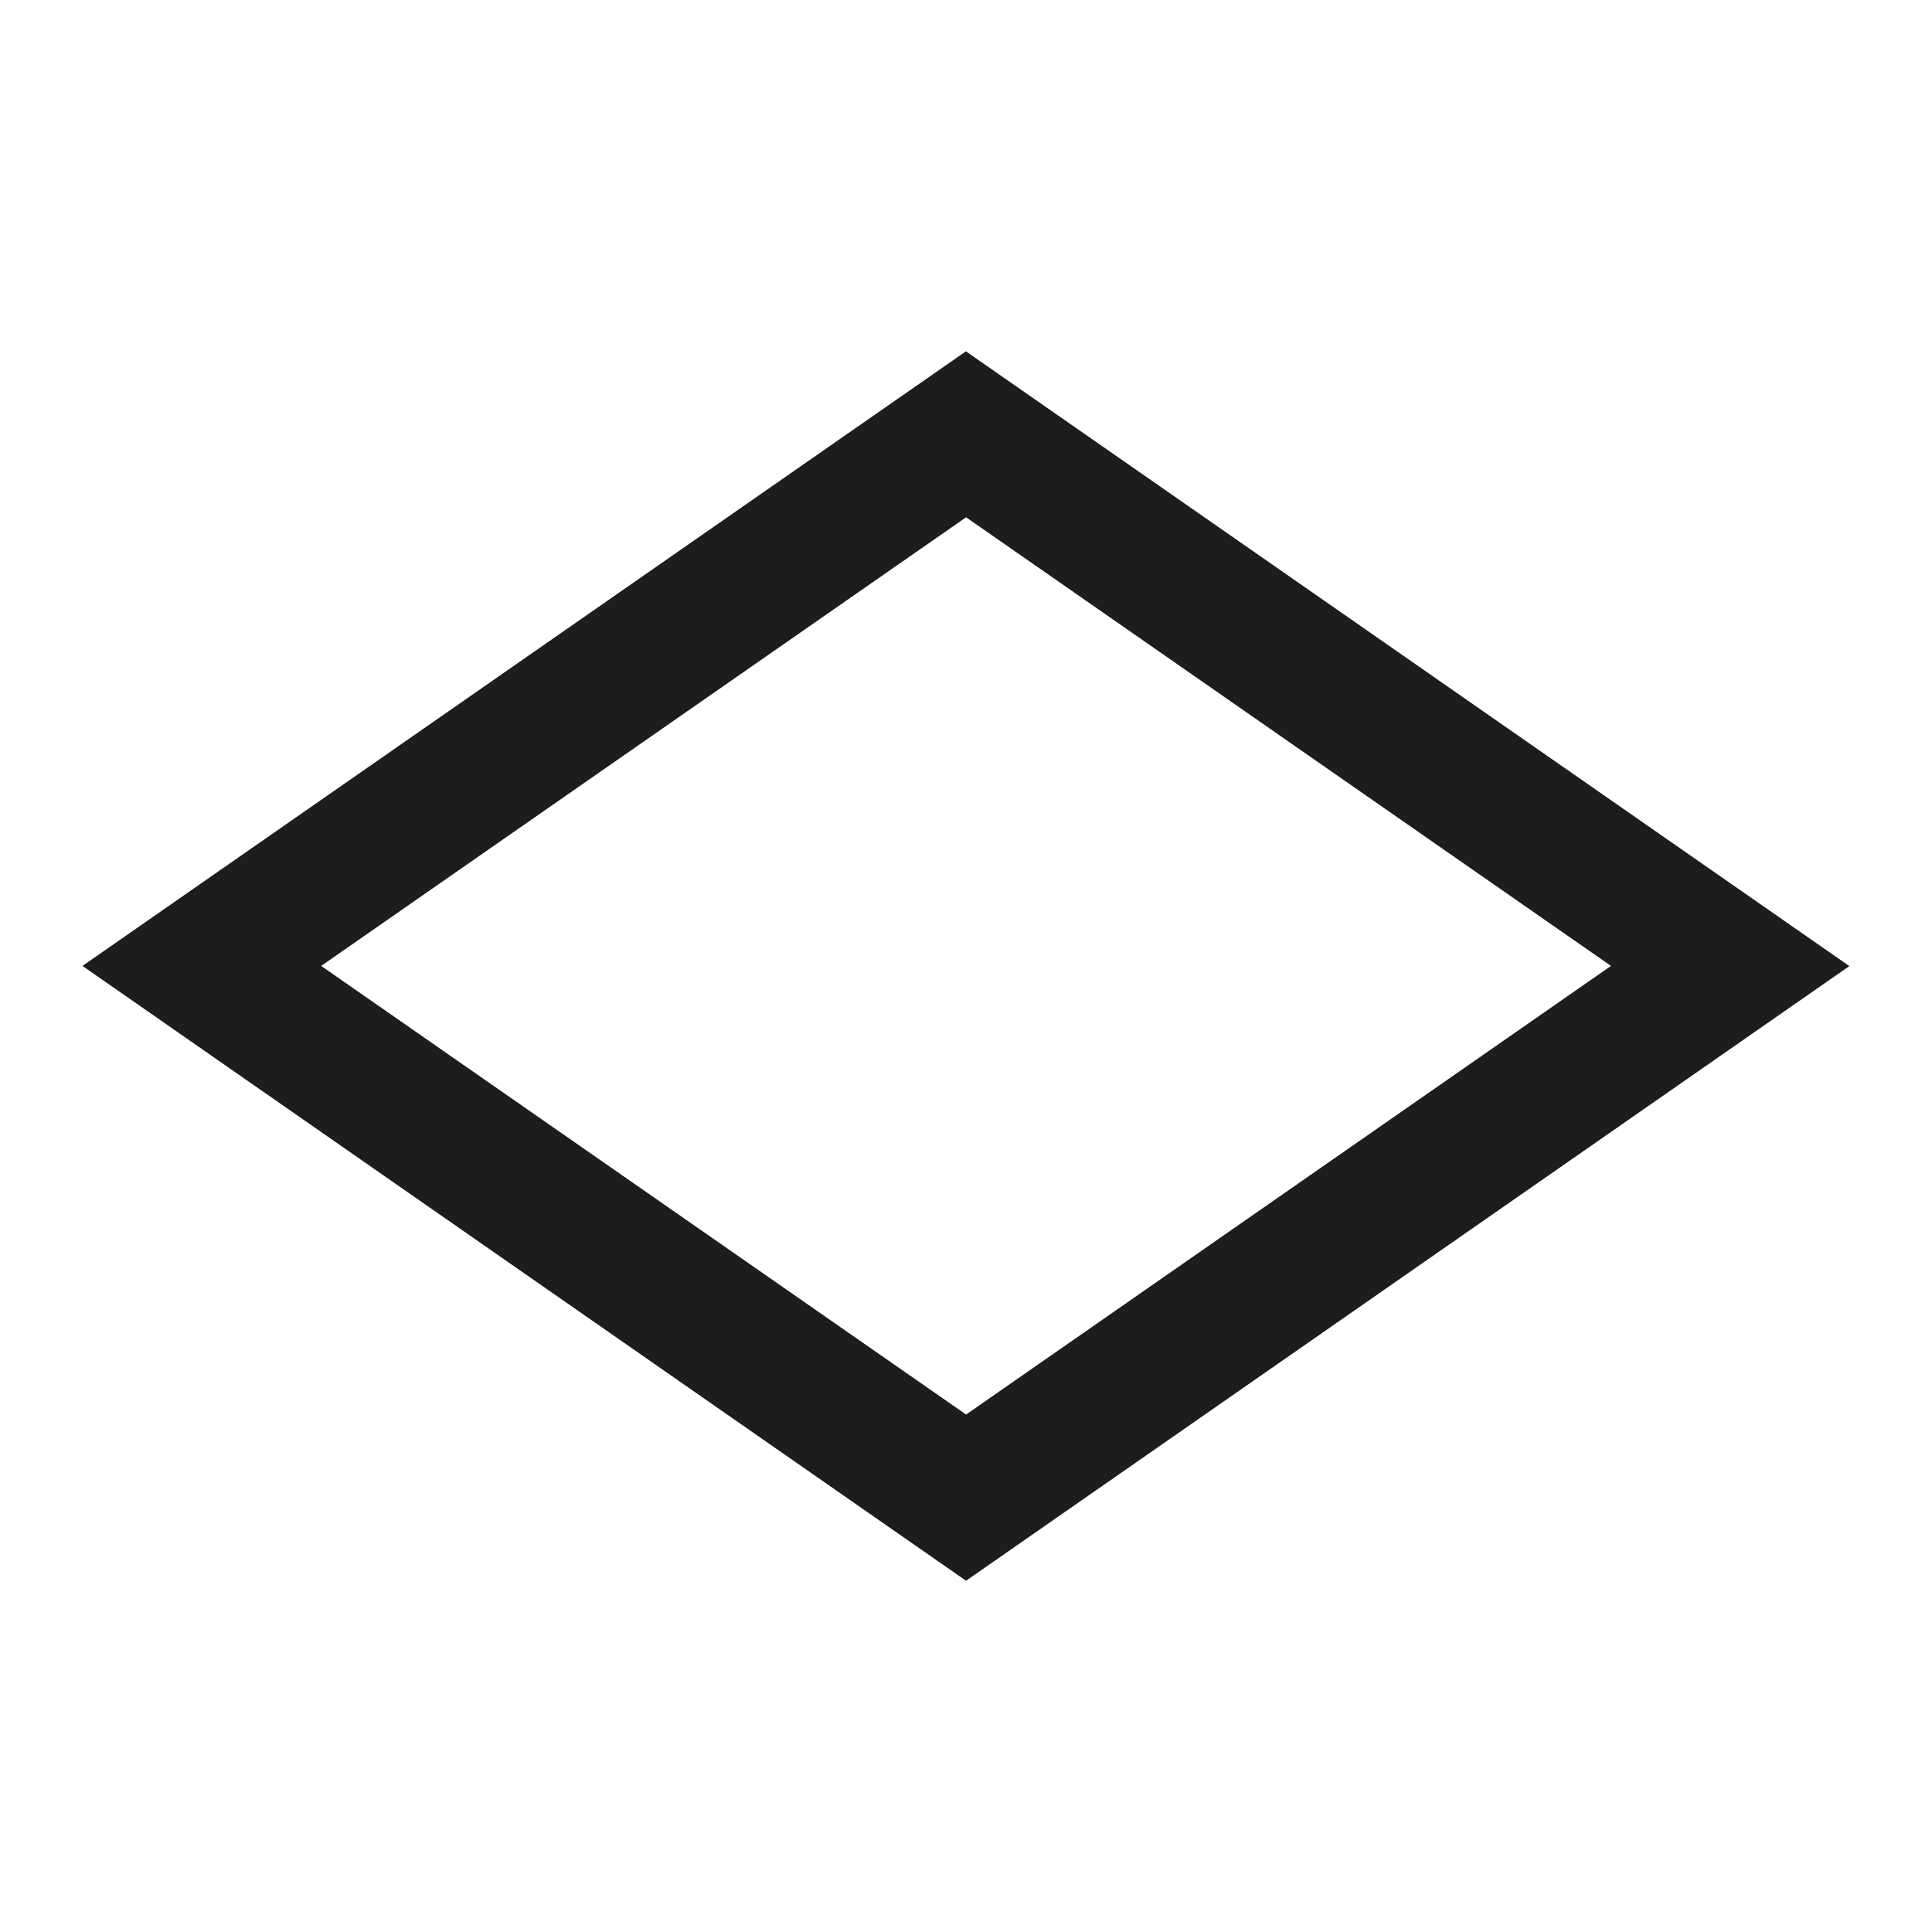
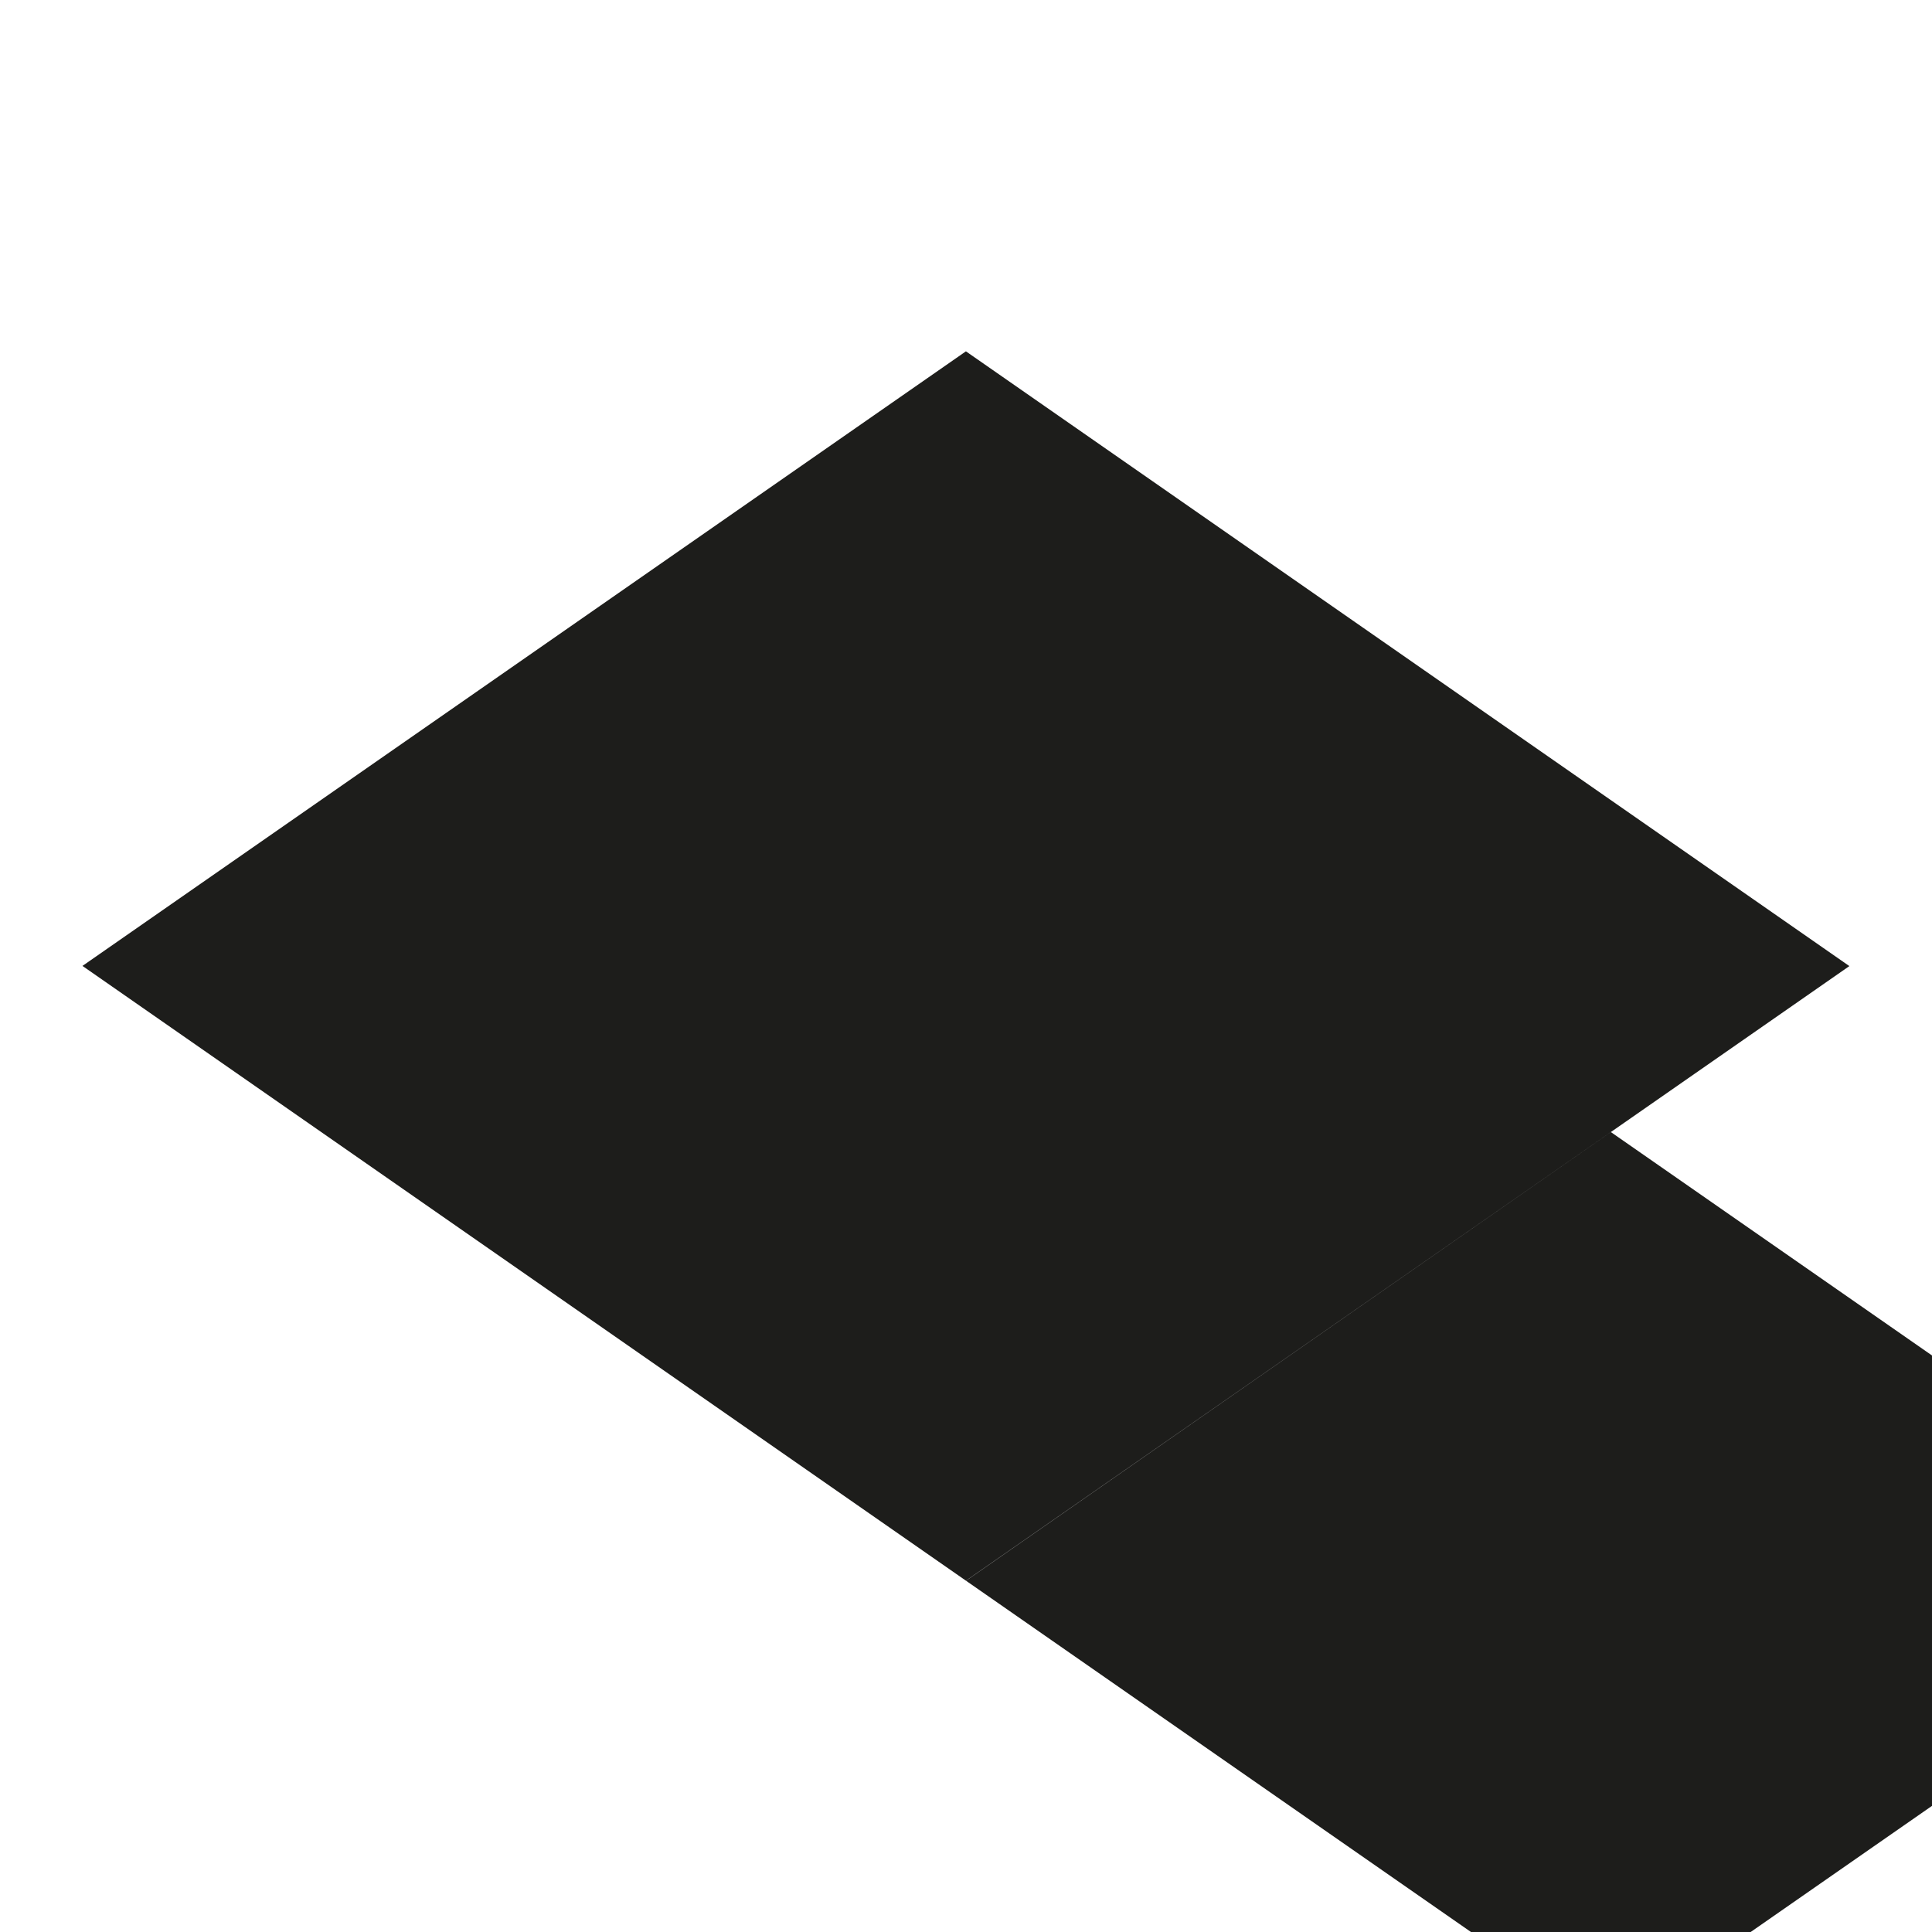
<svg xmlns="http://www.w3.org/2000/svg" id="Alle" viewBox="0 0 113.39 113.39">
  <defs>
    <style>.cls-1{fill:#1d1d1b;}</style>
  </defs>
-   <path class="cls-1" d="m56.69,92.77L4.84,56.69,56.69,20.62l51.85,36.08-51.85,36.08ZM18.85,56.69l37.85,26.33,37.85-26.33-37.85-26.33-37.85,26.33Z" />
+   <path class="cls-1" d="m56.69,92.77L4.84,56.69,56.69,20.62l51.85,36.08-51.85,36.08Zl37.85,26.33,37.85-26.33-37.85-26.33-37.85,26.33Z" />
</svg>